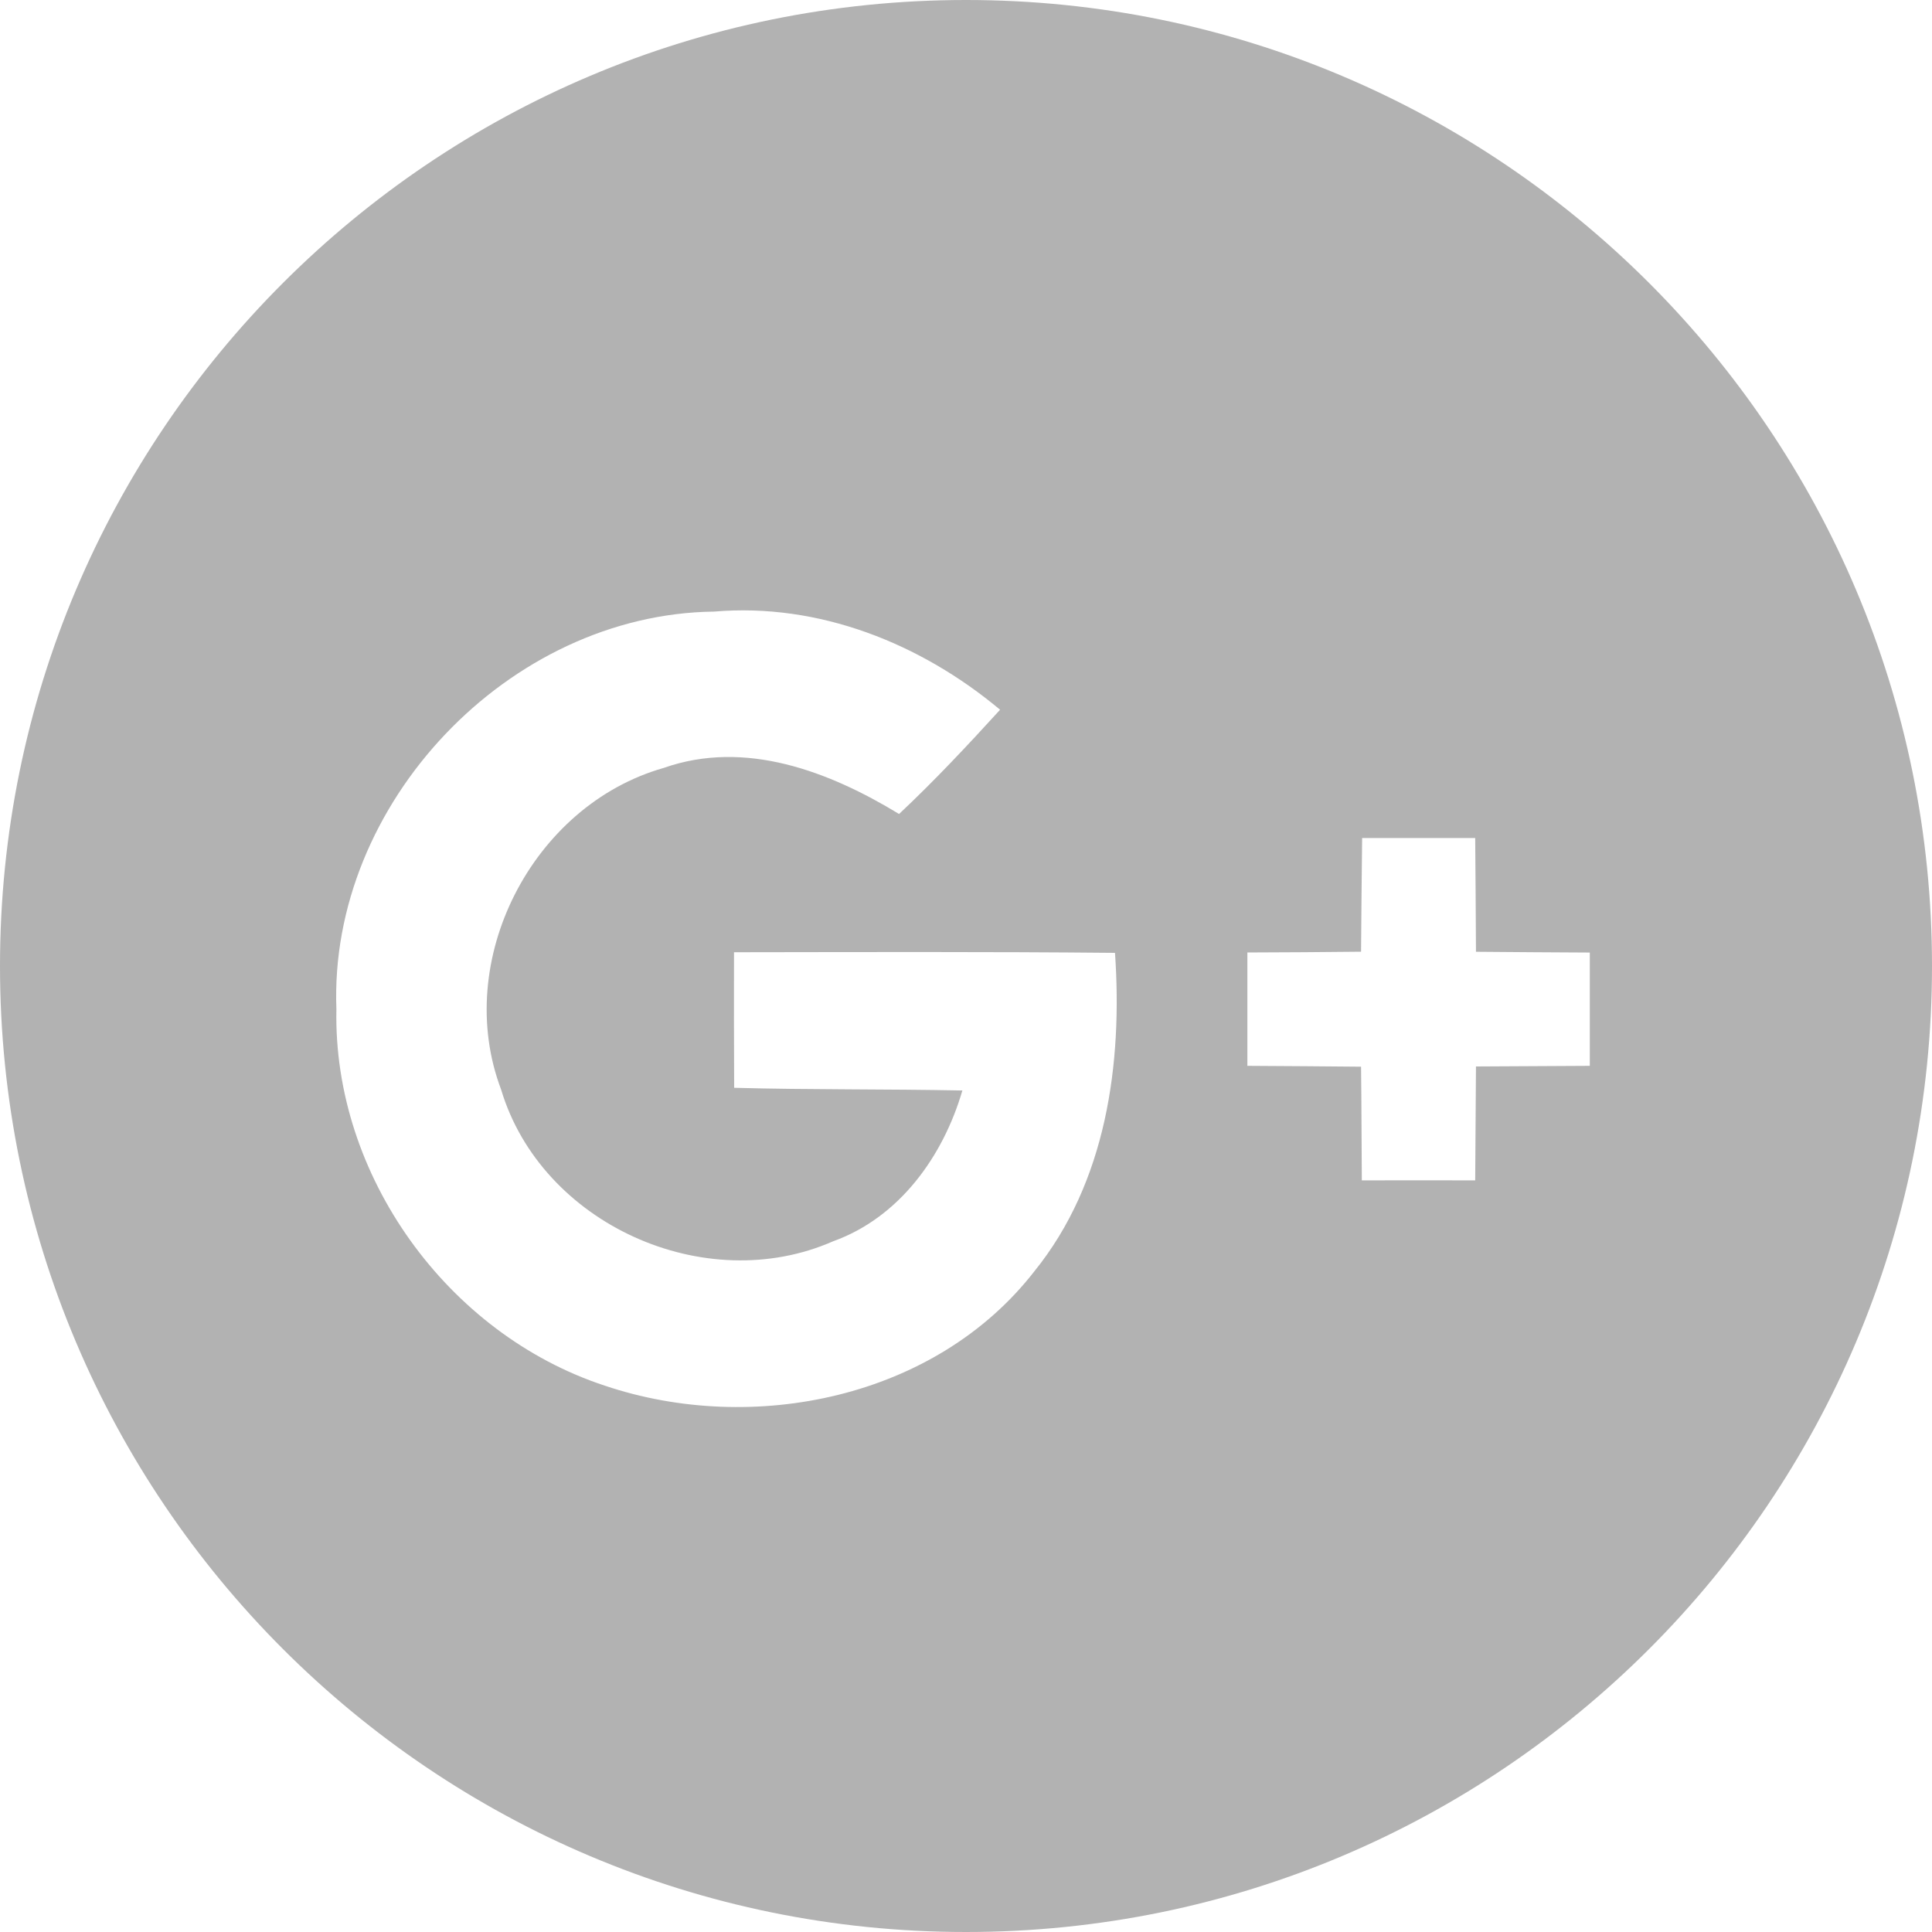
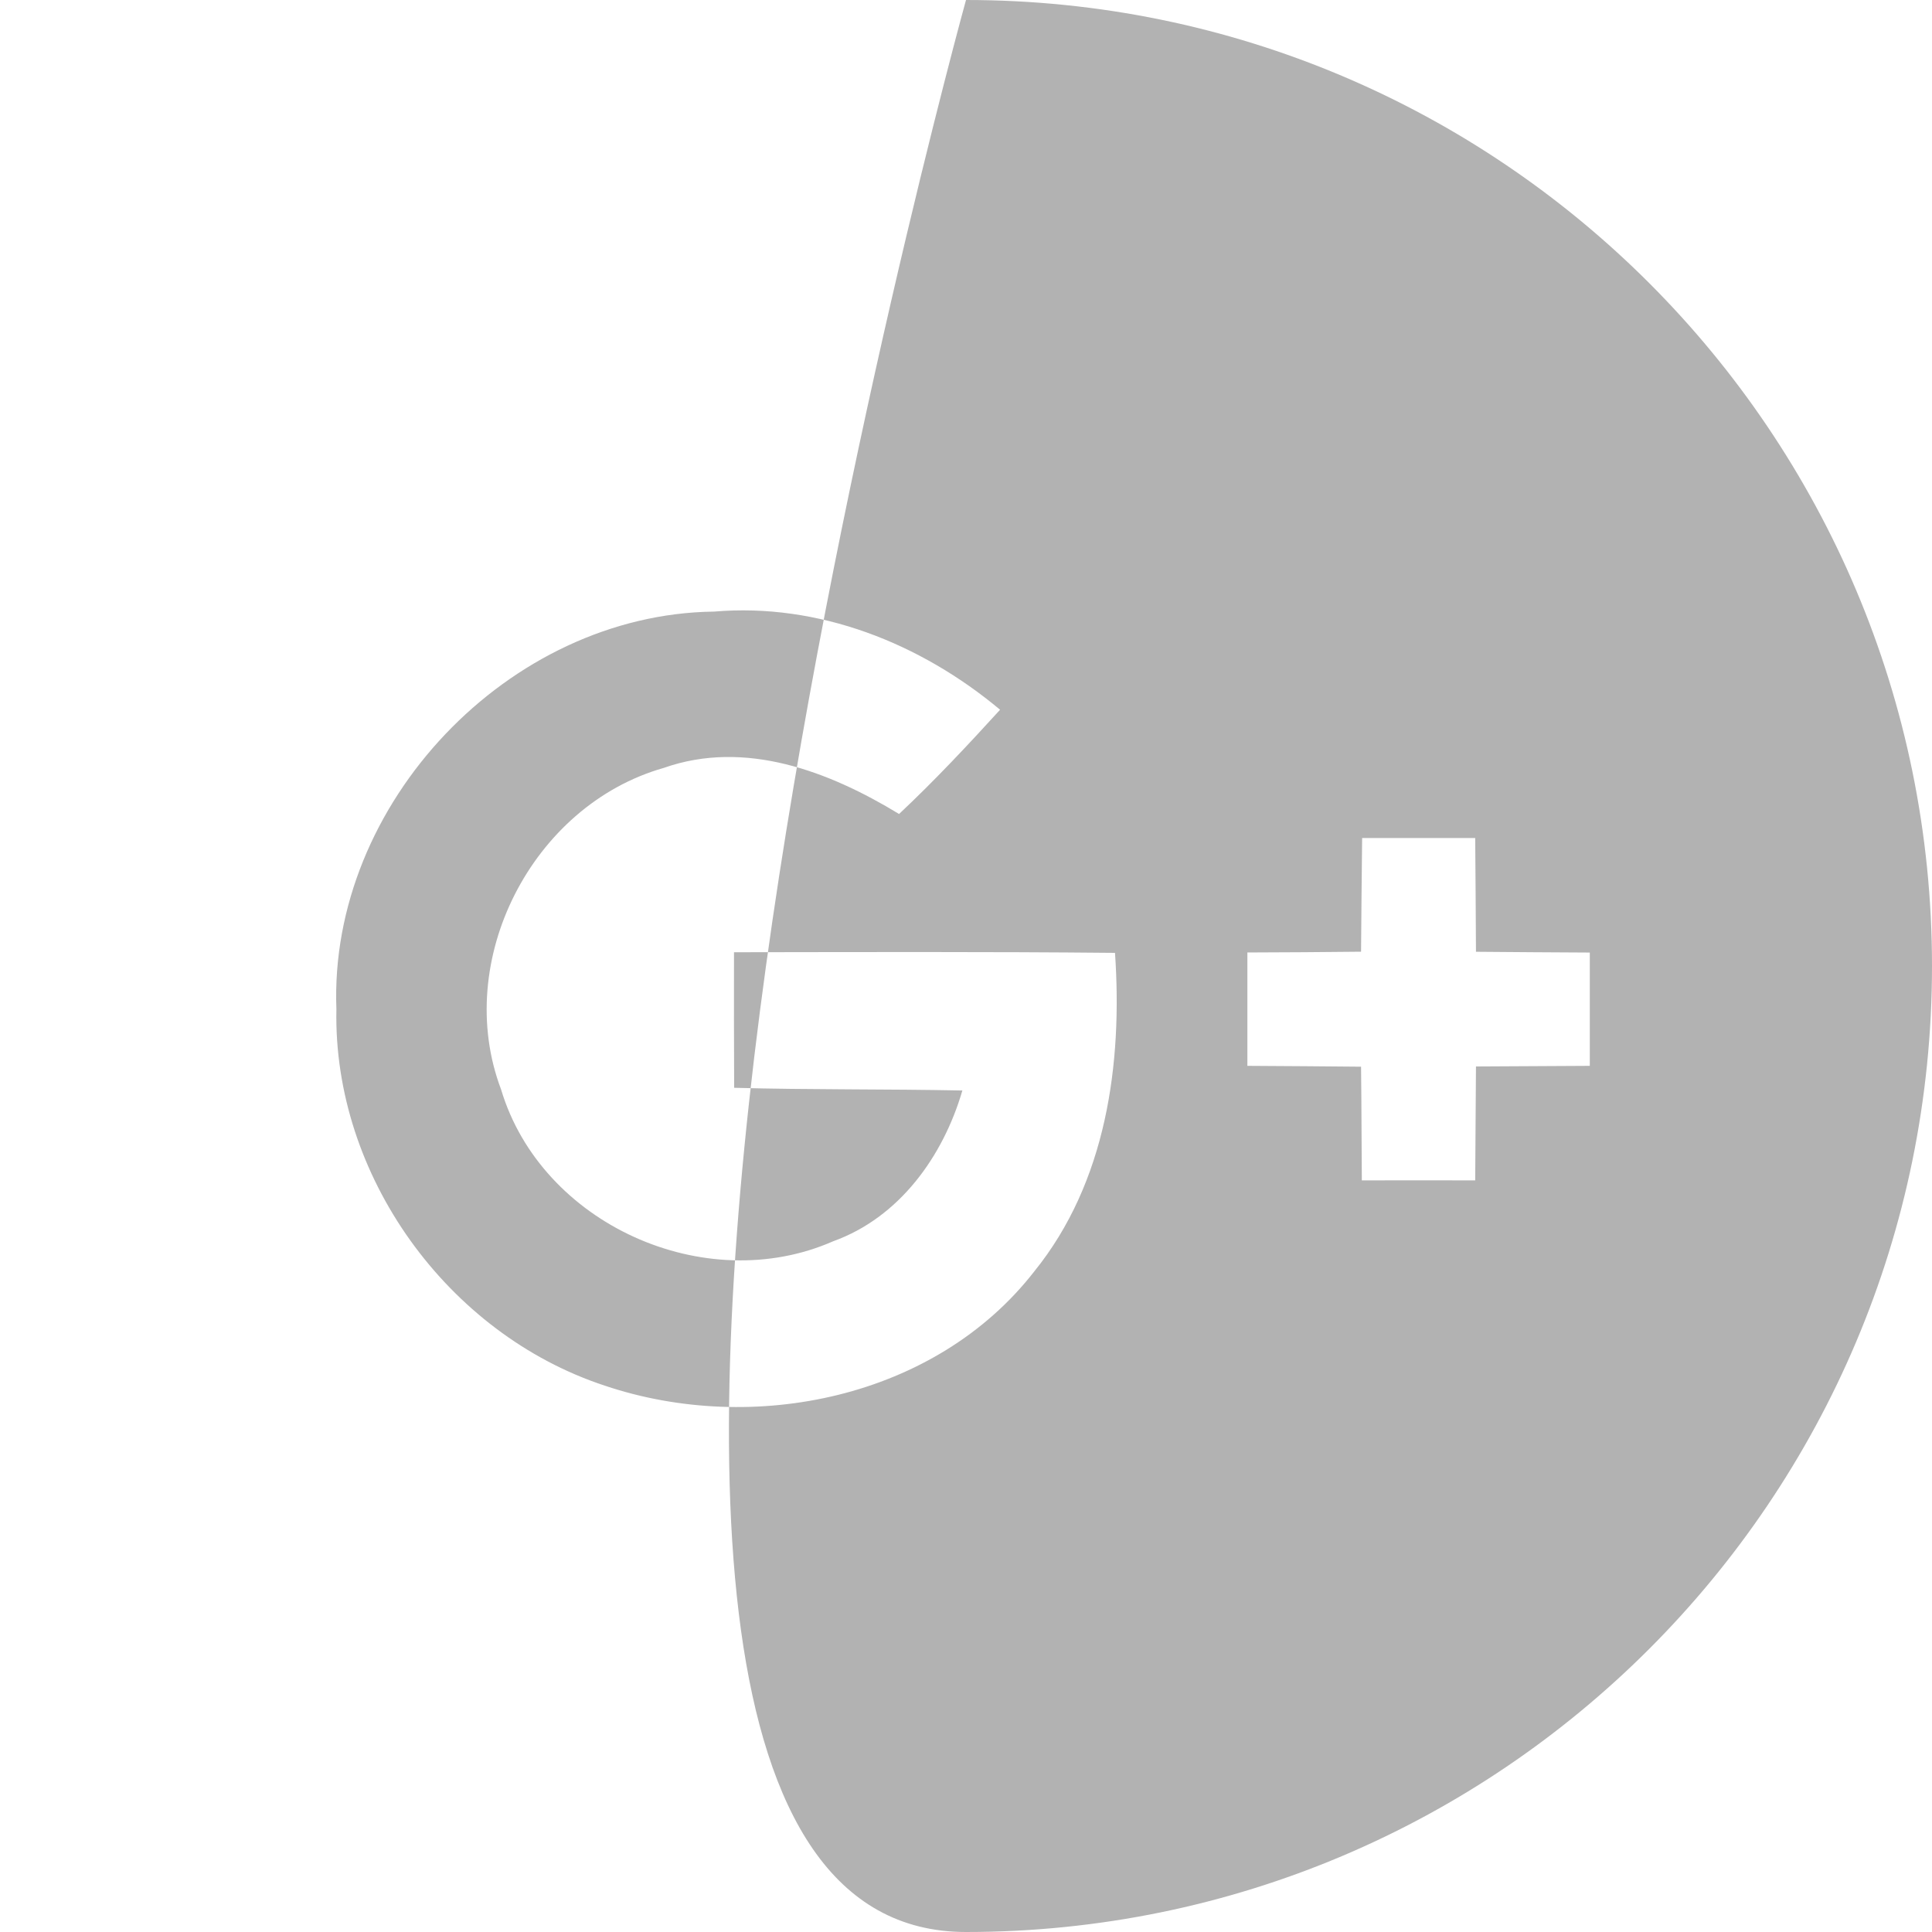
<svg xmlns="http://www.w3.org/2000/svg" id="Layer_1" x="0px" y="0px" width="25px" height="25px" viewBox="0 0 25 25" xml:space="preserve">
-   <path fill="#B2B2B2" d="M12.5,0C5.598,0,0,5.597,0,12.5S5.598,25,12.5,25C19.404,25,25,19.403,25,12.5S19.404,0,12.5,0z M13.385,16.45c-1.277,1.645-3.639,2.126-5.557,1.481c-2.039-0.669-3.52-2.722-3.475-4.872C4.252,10.401,6.58,7.946,9.24,7.914 c1.355-0.116,2.674,0.411,3.701,1.27c-0.422,0.463-0.85,0.92-1.307,1.349C10.73,9.983,9.643,9.565,8.588,9.937 c-1.703,0.484-2.734,2.496-2.104,4.161c0.521,1.74,2.637,2.694,4.297,1.964c0.857-0.308,1.424-1.1,1.672-1.951 c-0.984-0.02-1.969-0.008-2.953-0.035c-0.002-0.585-0.004-1.168-0.002-1.754c1.643-0.002,3.285-0.008,4.93,0.008 C14.527,13.764,14.316,15.299,13.385,16.45z M20.572,13.792c-0.49,0.003-0.982,0.006-1.473,0.008 c-0.004,0.492-0.006,0.982-0.01,1.474c-0.488-0.002-0.979,0-1.467,0c-0.004-0.491-0.004-0.981-0.01-1.471 c-0.488-0.005-0.98-0.008-1.471-0.011c0-0.489,0-0.977,0-1.467c0.49-0.002,0.98-0.004,1.471-0.01 c0.004-0.488,0.008-0.98,0.014-1.471c0.486,0,0.975,0,1.463,0c0.004,0.49,0.008,0.982,0.01,1.472c0.49,0.005,0.982,0.007,1.473,0.01 C20.572,12.815,20.572,13.303,20.572,13.792z" />
+   <path fill="#B2B2B2" d="M12.5,0S5.598,25,12.5,25C19.404,25,25,19.403,25,12.5S19.404,0,12.5,0z M13.385,16.45c-1.277,1.645-3.639,2.126-5.557,1.481c-2.039-0.669-3.52-2.722-3.475-4.872C4.252,10.401,6.58,7.946,9.24,7.914 c1.355-0.116,2.674,0.411,3.701,1.27c-0.422,0.463-0.85,0.92-1.307,1.349C10.73,9.983,9.643,9.565,8.588,9.937 c-1.703,0.484-2.734,2.496-2.104,4.161c0.521,1.74,2.637,2.694,4.297,1.964c0.857-0.308,1.424-1.1,1.672-1.951 c-0.984-0.02-1.969-0.008-2.953-0.035c-0.002-0.585-0.004-1.168-0.002-1.754c1.643-0.002,3.285-0.008,4.93,0.008 C14.527,13.764,14.316,15.299,13.385,16.45z M20.572,13.792c-0.49,0.003-0.982,0.006-1.473,0.008 c-0.004,0.492-0.006,0.982-0.01,1.474c-0.488-0.002-0.979,0-1.467,0c-0.004-0.491-0.004-0.981-0.01-1.471 c-0.488-0.005-0.98-0.008-1.471-0.011c0-0.489,0-0.977,0-1.467c0.49-0.002,0.98-0.004,1.471-0.01 c0.004-0.488,0.008-0.98,0.014-1.471c0.486,0,0.975,0,1.463,0c0.004,0.49,0.008,0.982,0.01,1.472c0.49,0.005,0.982,0.007,1.473,0.01 C20.572,12.815,20.572,13.303,20.572,13.792z" />
</svg>